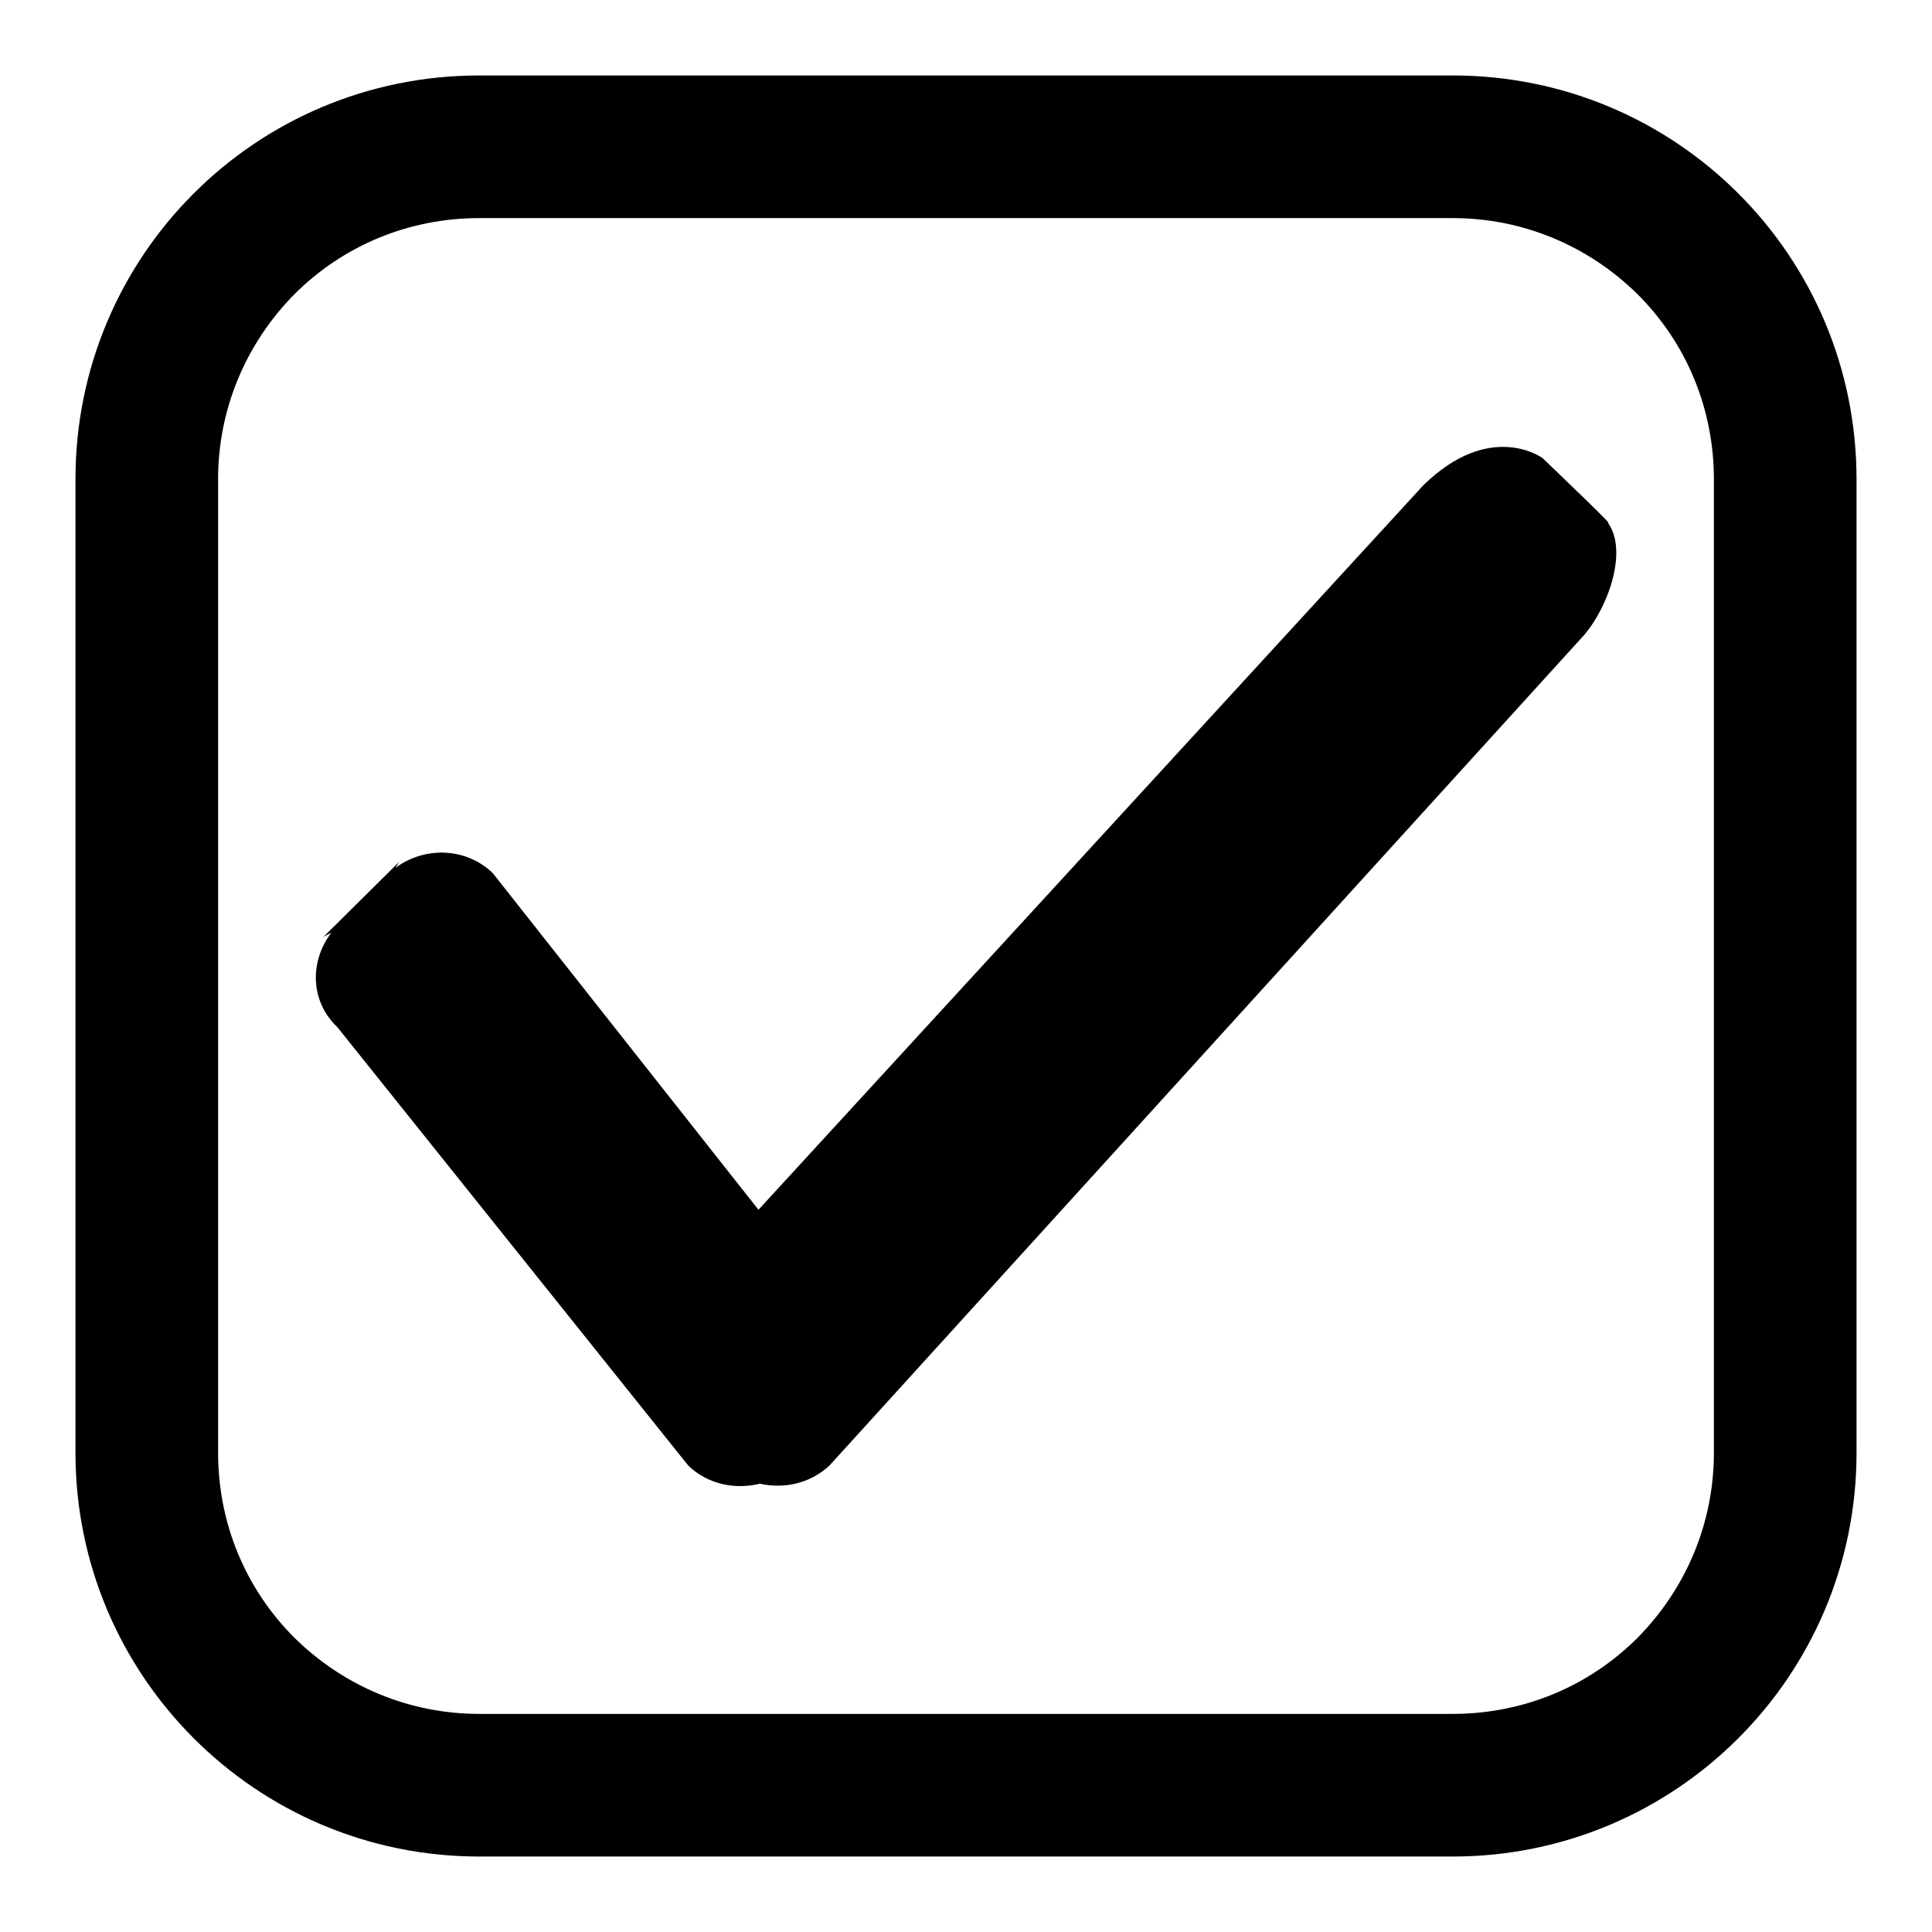
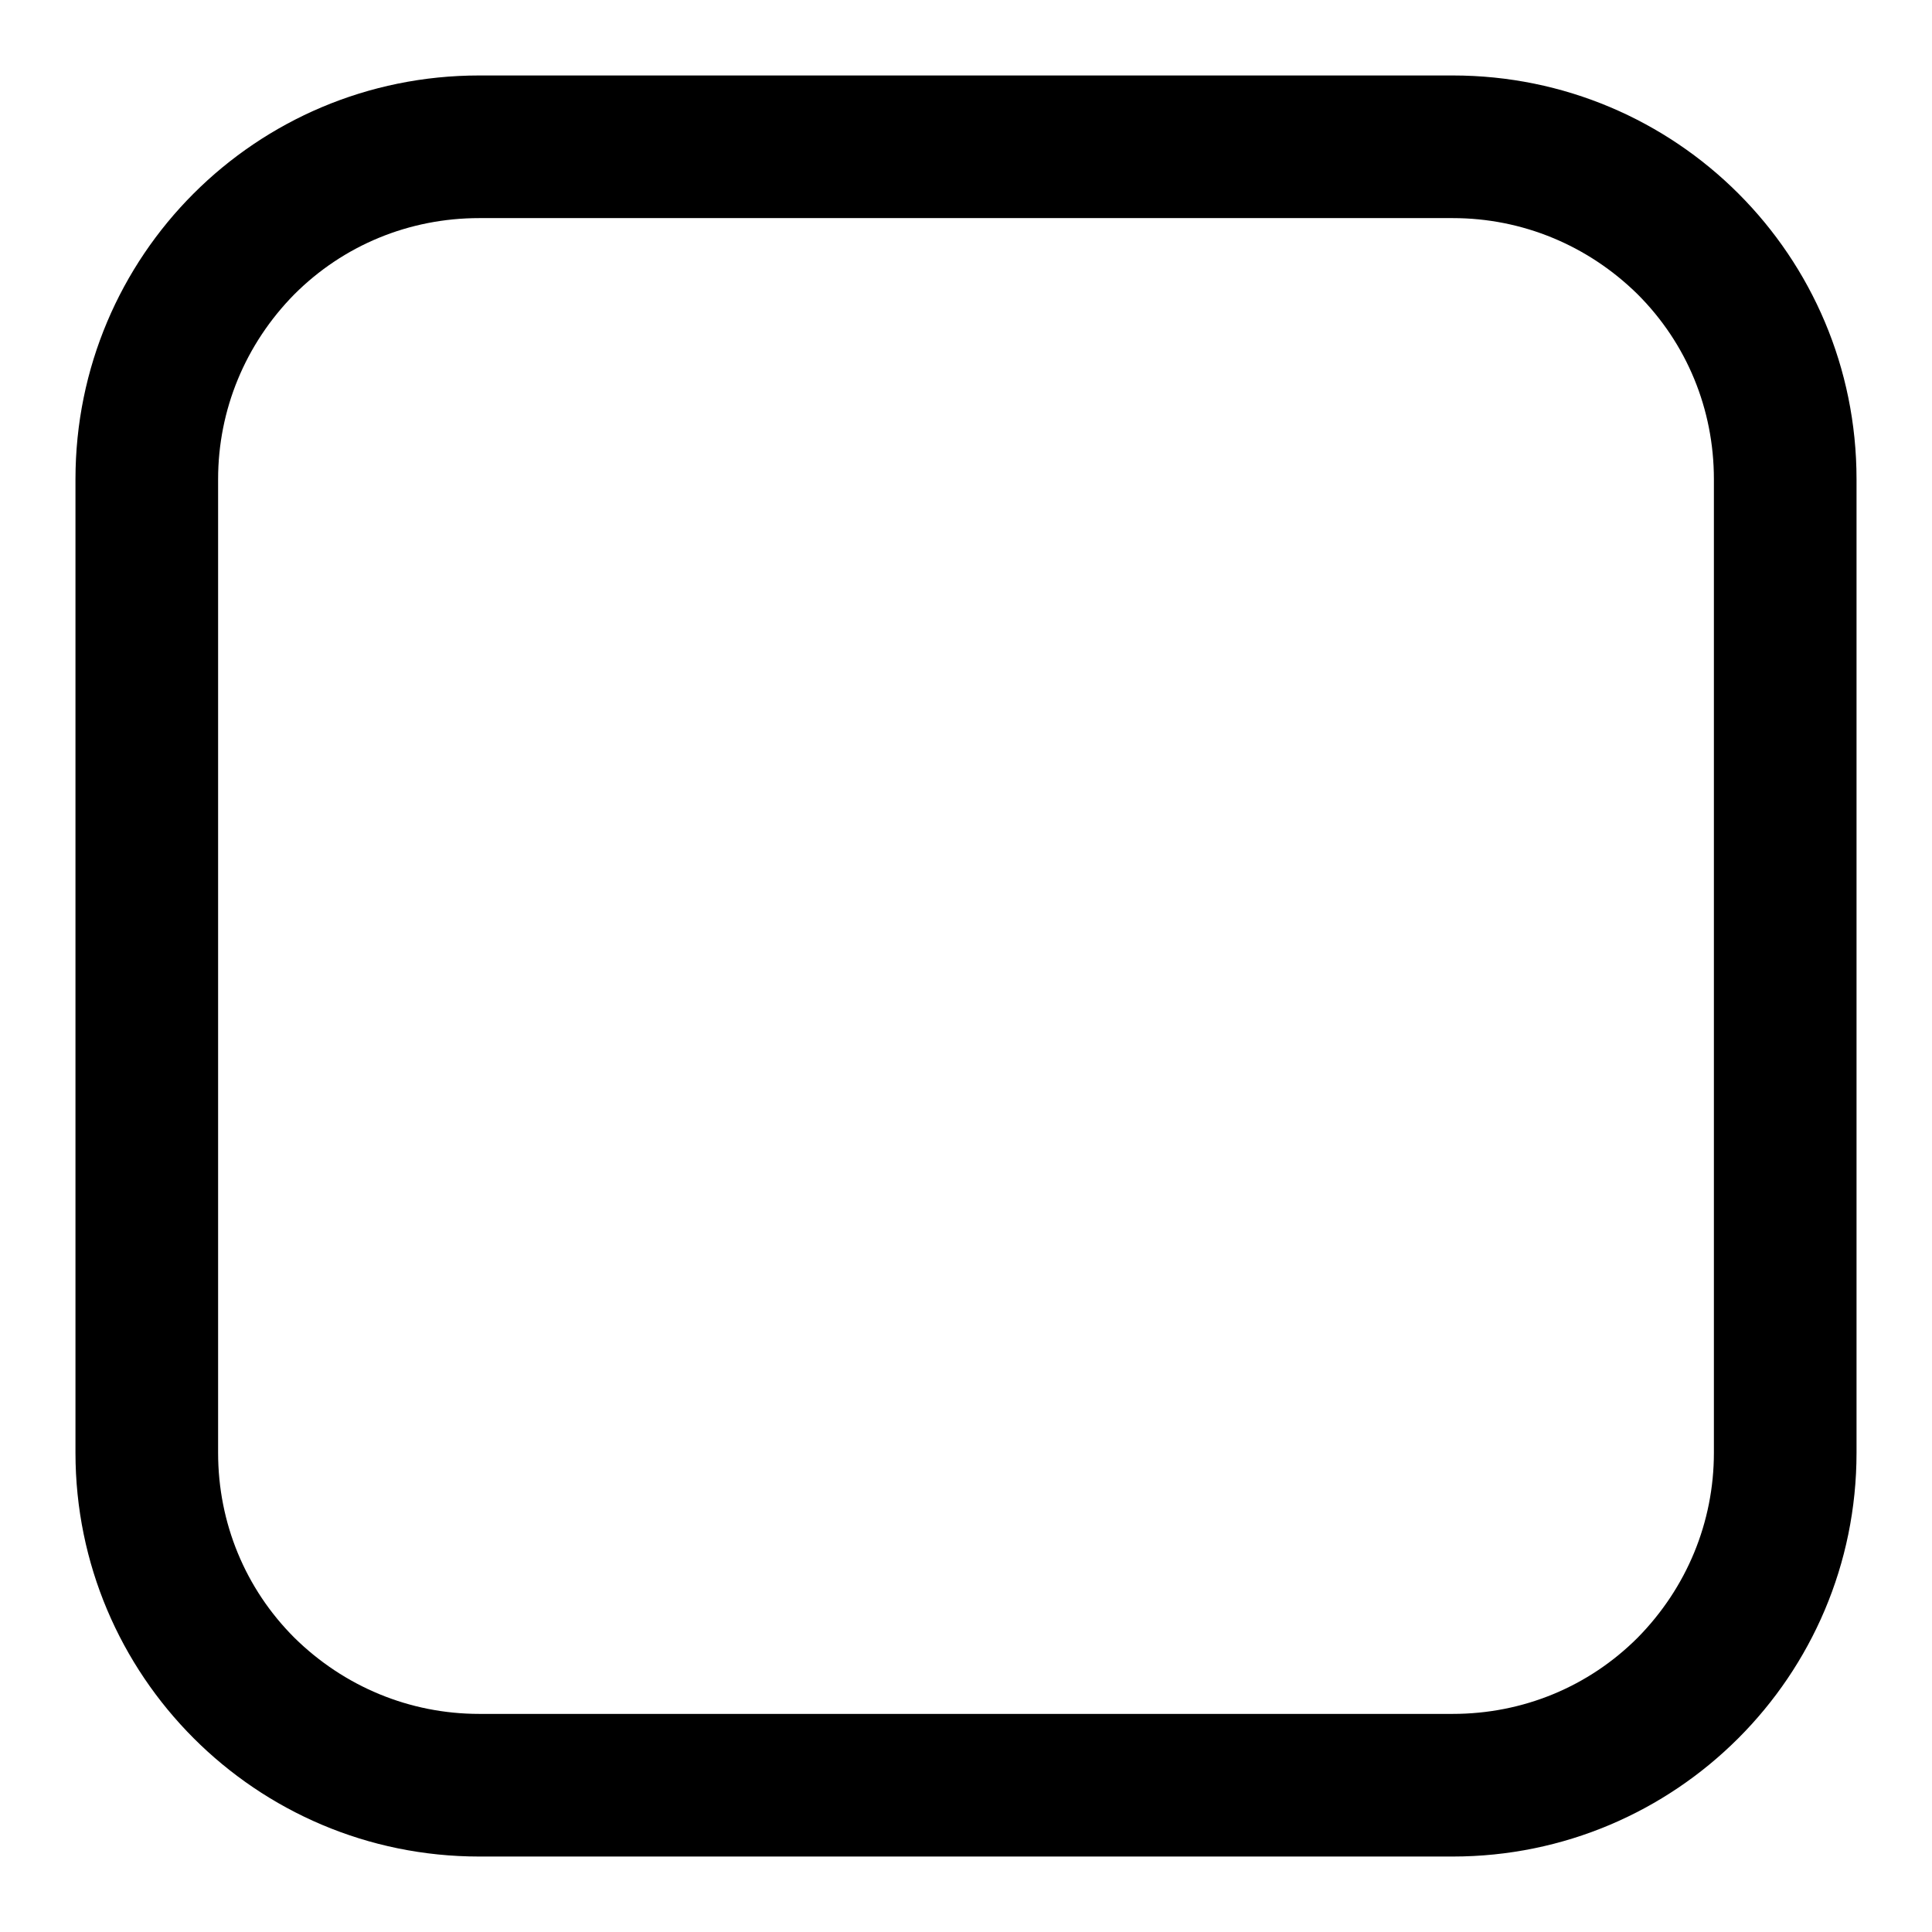
<svg xmlns="http://www.w3.org/2000/svg" version="1.1" x="0px" y="0px" viewBox="0 0 256 256" enable-background="new 0 0 256 256" xml:space="preserve">
  <g>
    <g>
      <path fill="#000000" d="M192.5,28.9c9.2,0,17.9,3.6,24.5,10.1c6.5,6.5,10.1,15.2,10.1,24.5v129c0,9.2-3.6,17.9-10.1,24.5c-6.5,6.5-15.2,10.1-24.5,10.1h-129c-9.2,0-17.9-3.6-24.5-10.1c-6.5-6.5-10.1-15.2-10.1-24.5v-129c0-9.2,3.6-17.9,10.1-24.5c6.5-6.5,15.2-10.1,24.5-10.1H192.5 M192.5,10h-129C33.9,10,10,33.9,10,63.5v129c0,29.5,23.9,53.5,53.5,53.5h129c29.5,0,53.5-23.9,53.5-53.5v-129C246,33.9,222.1,10,192.5,10L192.5,10z" />
-       <path fill="#000000" d="M213,69.2c0.4,0.3,0.9,0.6-8.6-8.5c0,0-6.9-5.1-15.8,3.6l-88.1,96l-35.2-44.6c-3.5-3.4-9-3.6-12.9-0.7c0.3-0.4,0.4-0.8,0.8-1.1l-10.5,10.4c0.3-0.3,0.8-0.5,1.2-0.7c-2.9,3.8-2.8,9.1,0.8,12.5l46.5,58.1c2.6,2.5,6.2,3.2,9.5,2.4c3.2,0.7,6.6,0,9.2-2.4l99.5-109.5C212.9,81.1,215.9,73,213,69.2" />
    </g>
  </g>
</svg>